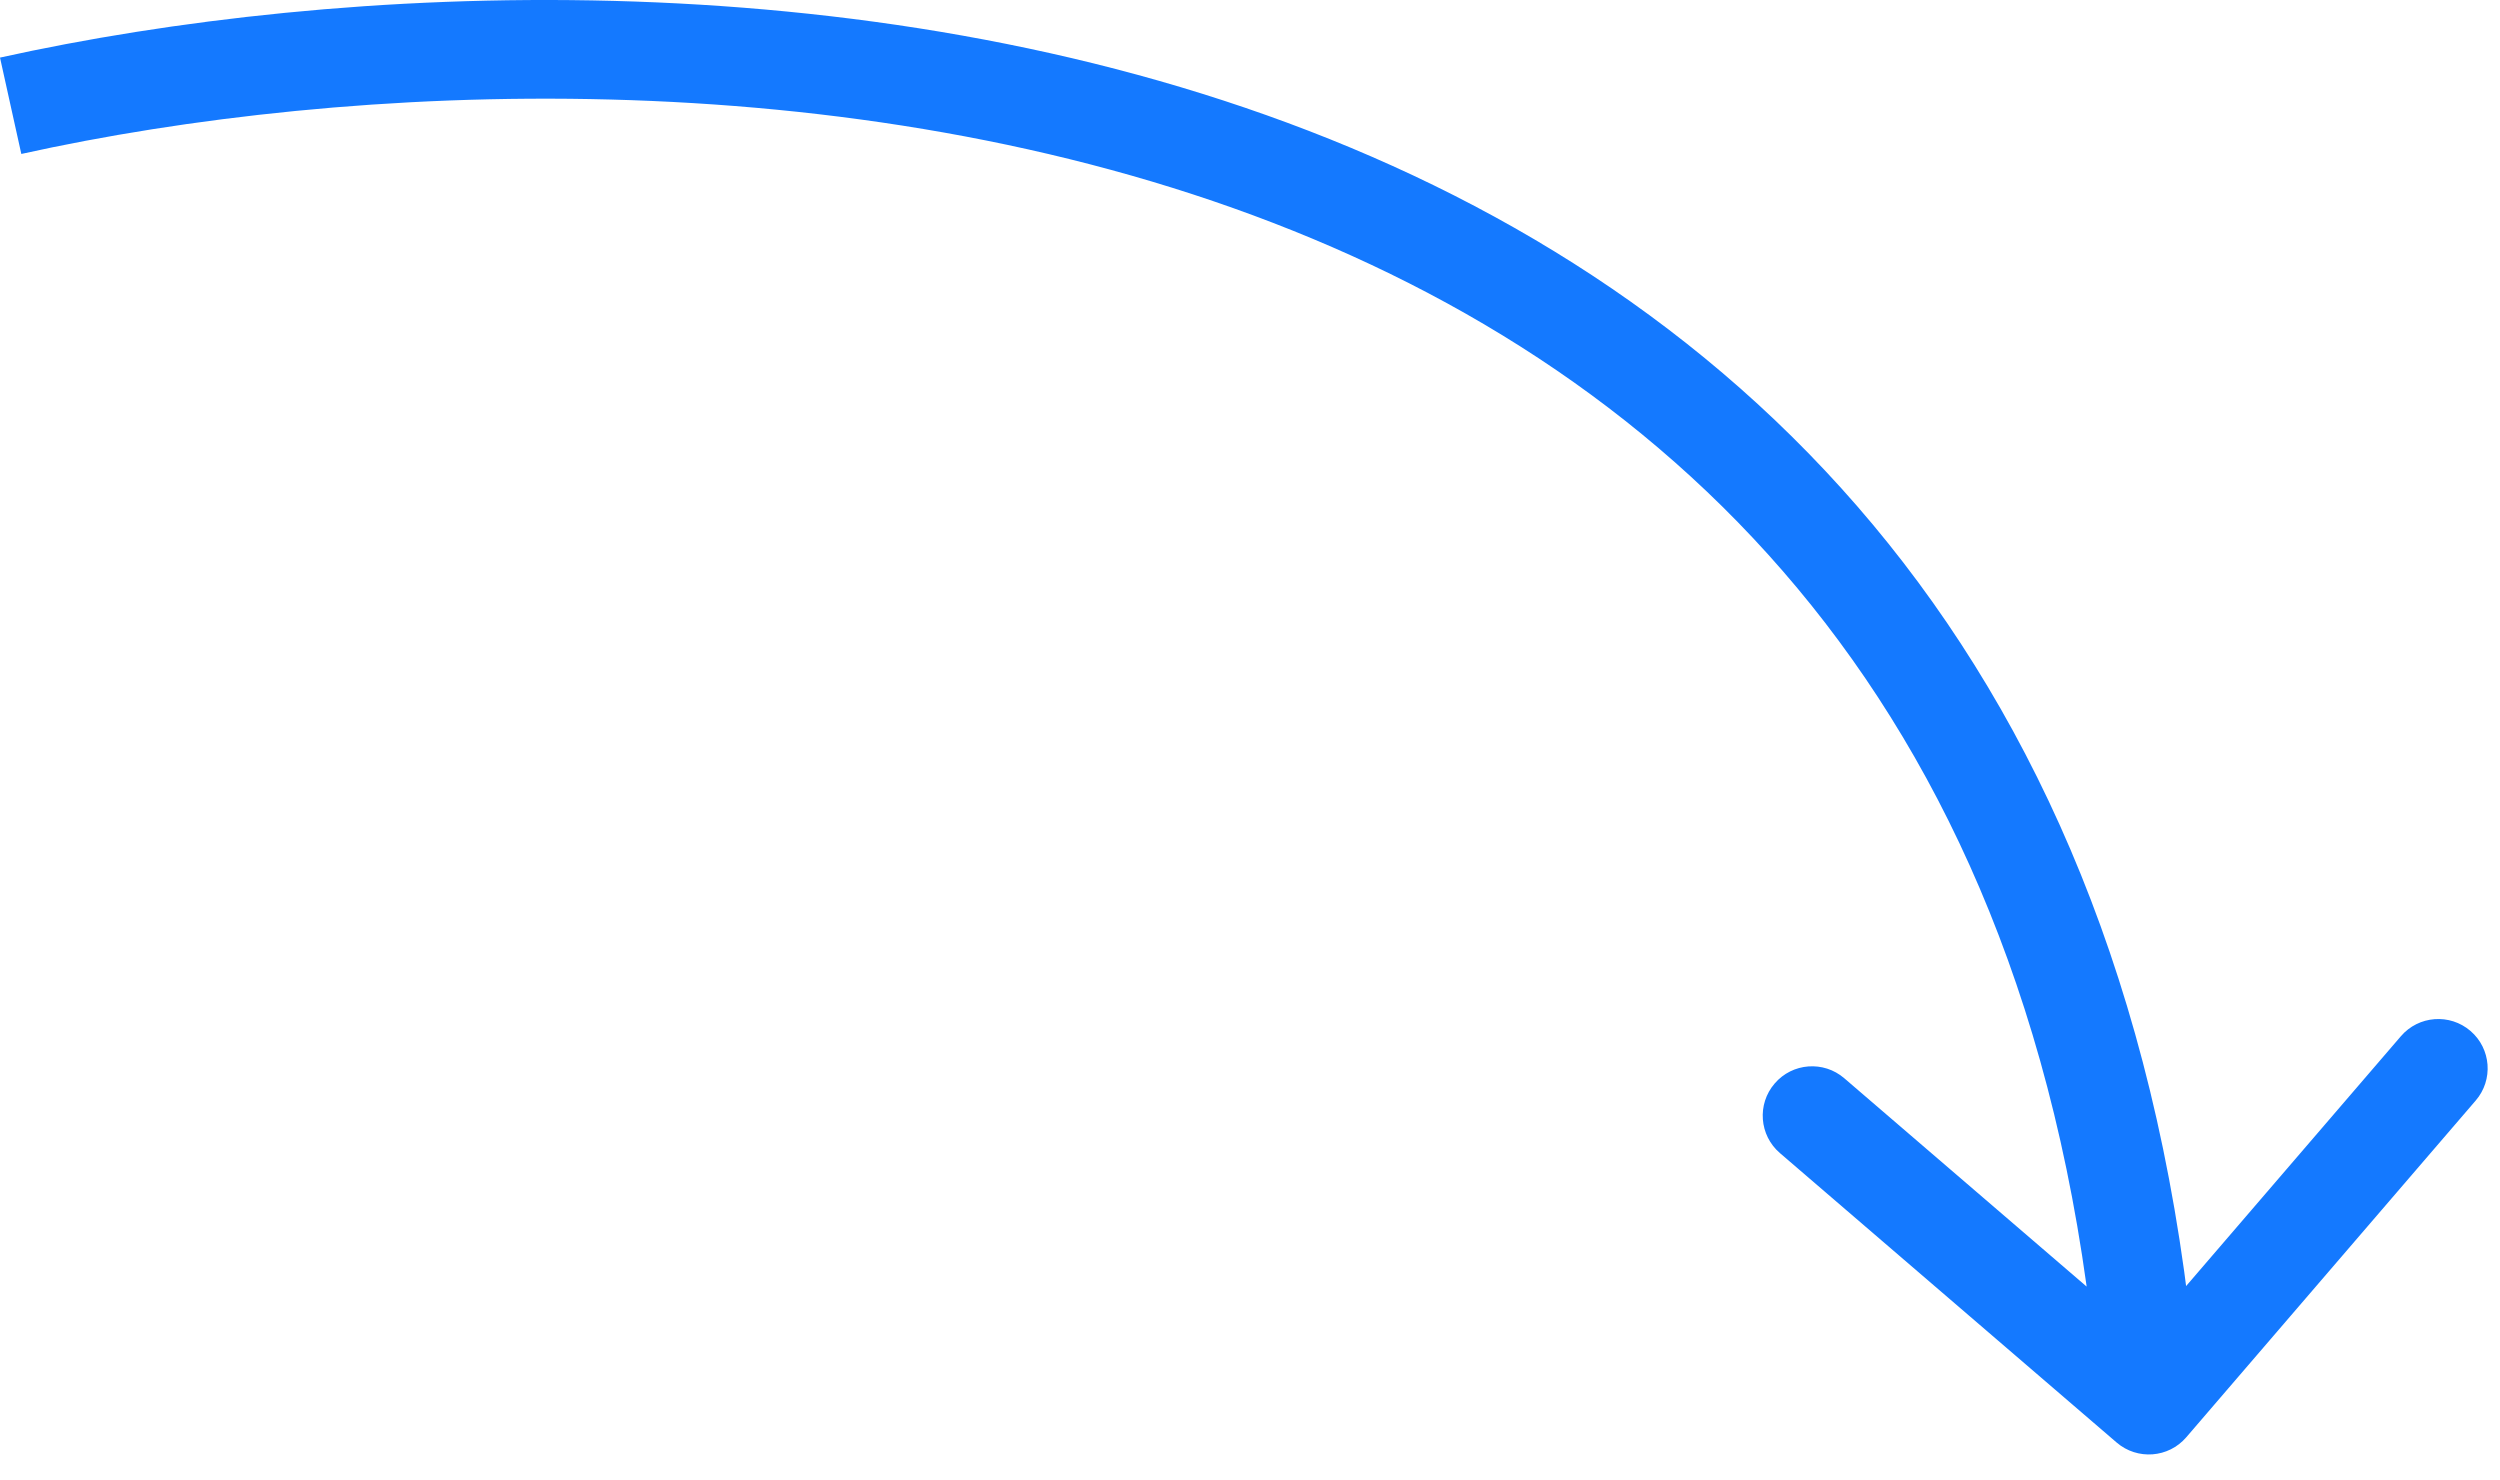
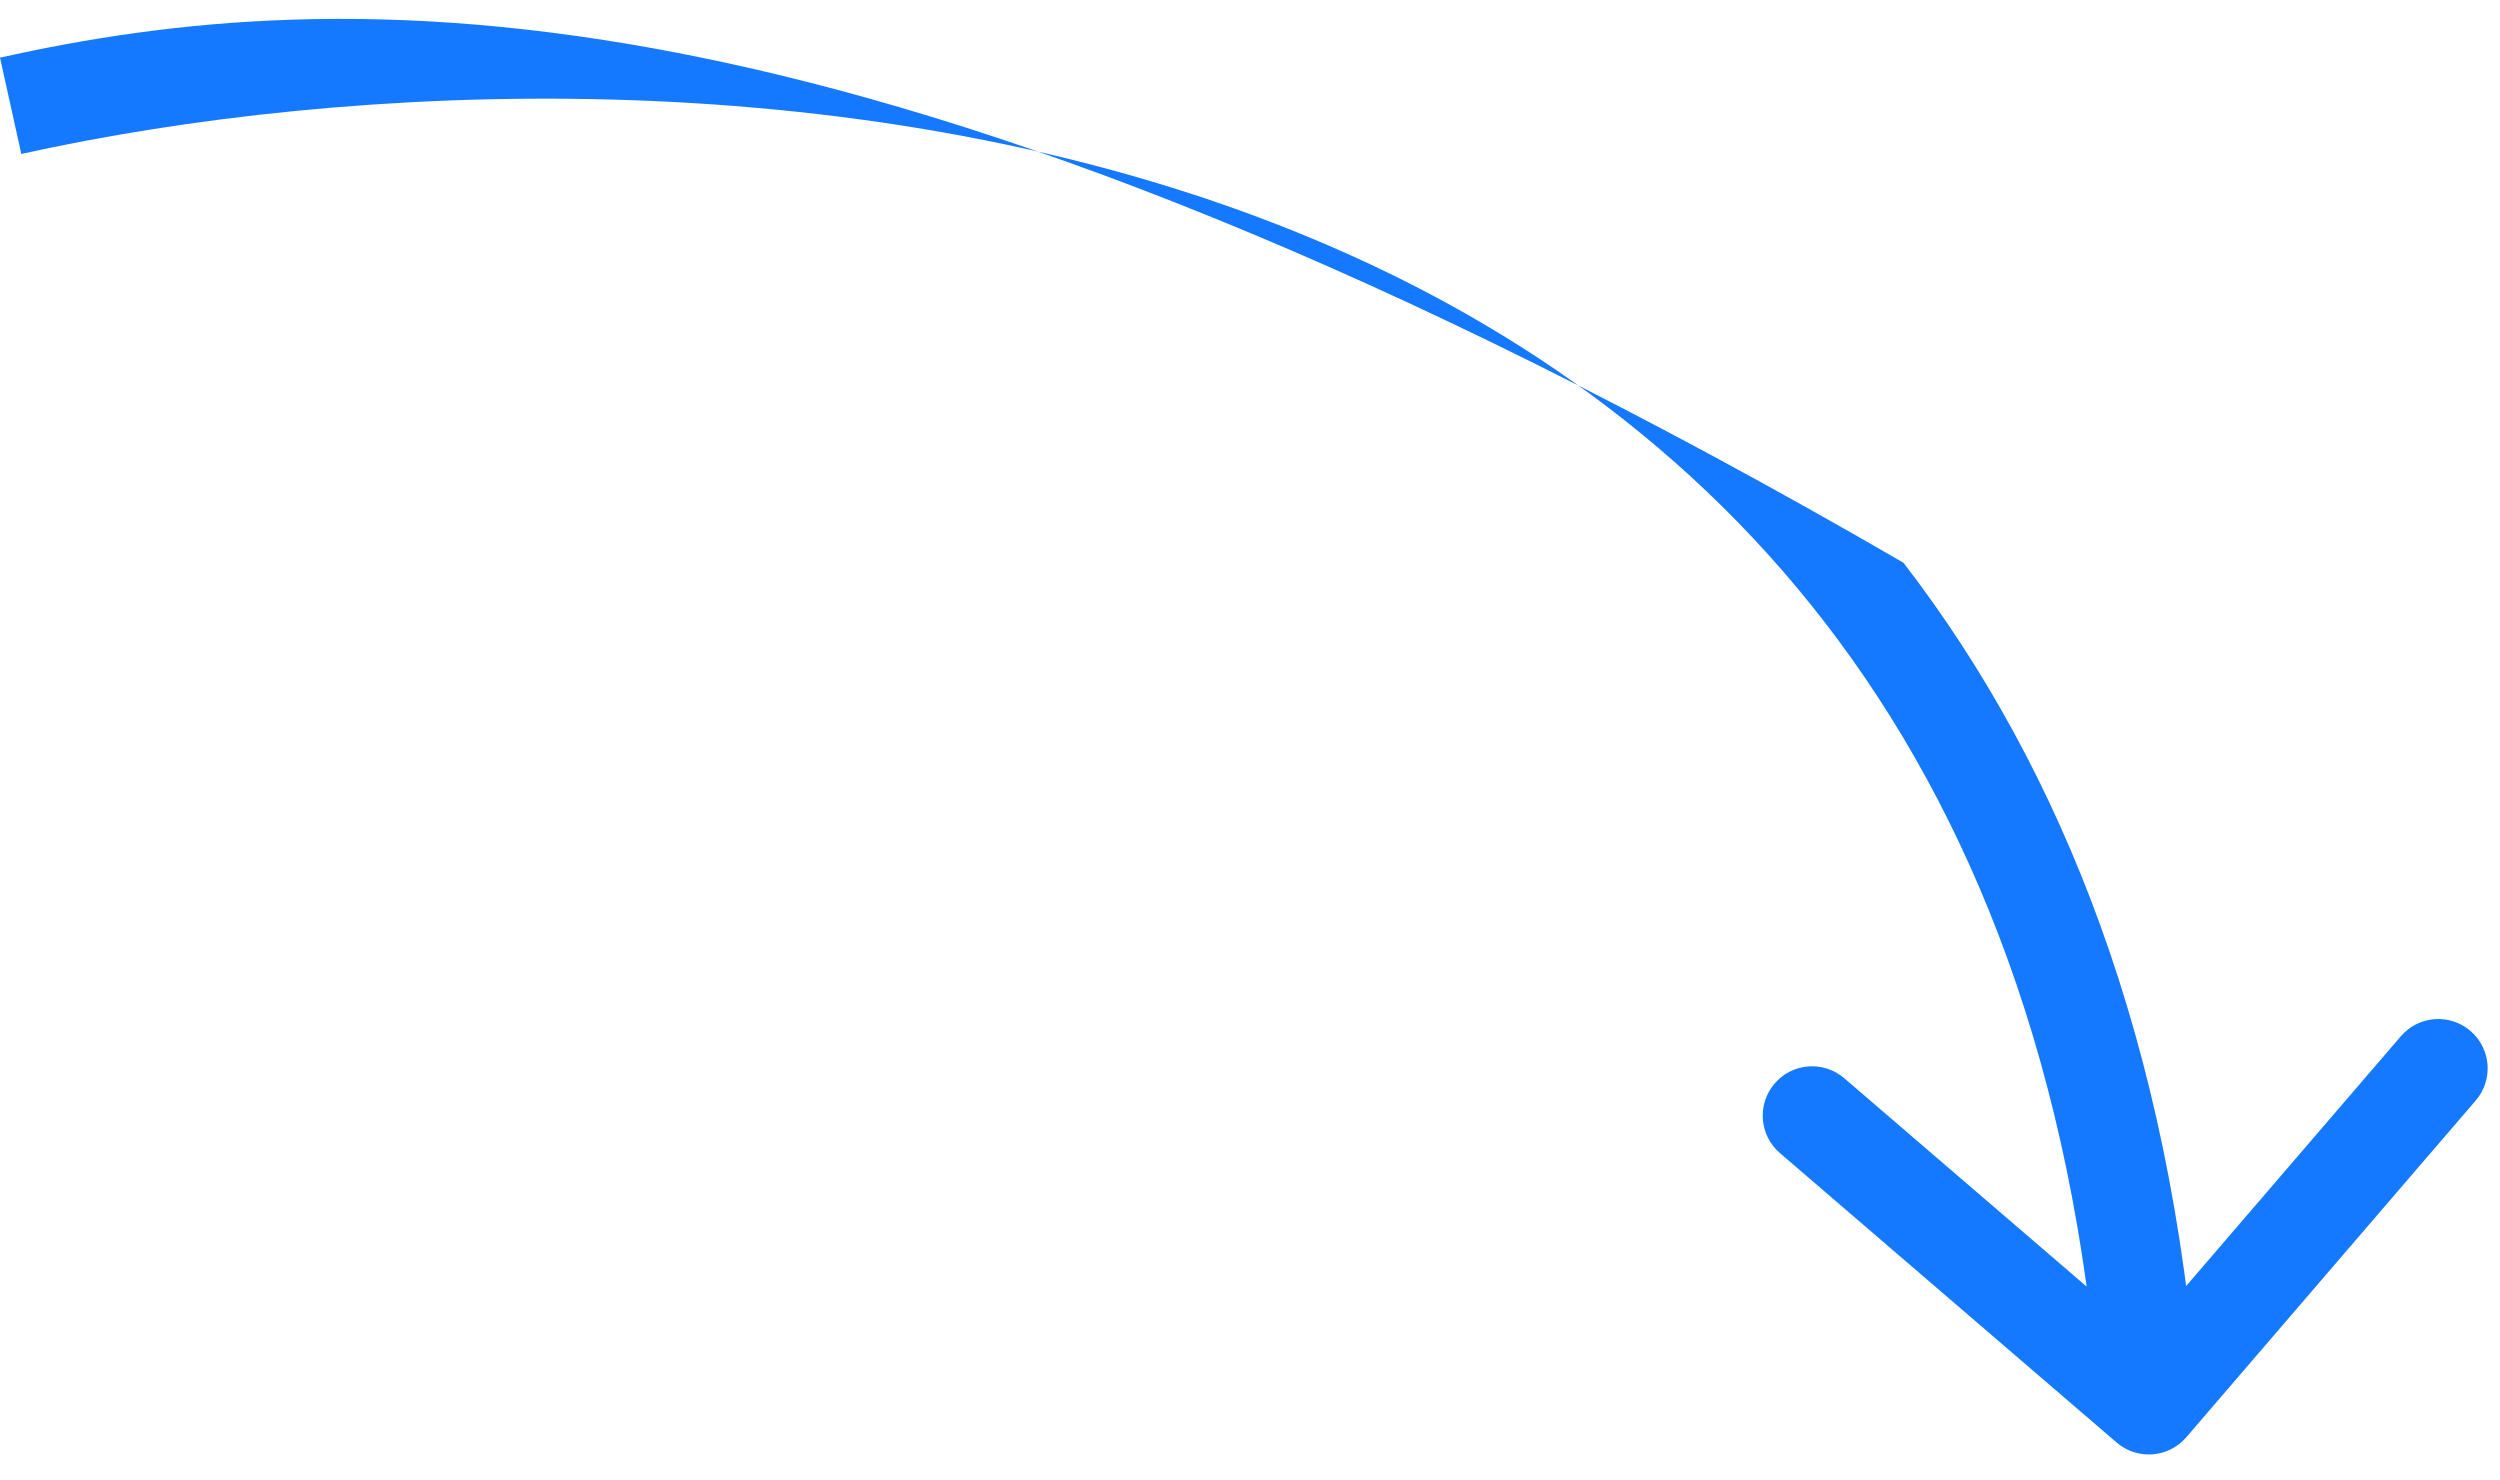
<svg xmlns="http://www.w3.org/2000/svg" width="76" height="45" viewBox="0 0 76 45" fill="none">
-   <path d="M64.346 43.853C64.975 44.393 65.922 44.322 66.462 43.694L75.262 33.456C75.802 32.828 75.731 31.881 75.103 31.341C74.474 30.801 73.527 30.872 72.987 31.501L65.165 40.6L56.065 32.778C55.437 32.238 54.489 32.309 53.95 32.938C53.409 33.566 53.481 34.513 54.109 35.053L64.346 43.853ZM0.324 3.216L0.648 4.68C10.634 2.47 25.764 1.78 38.709 6.778C45.158 9.267 51.032 13.154 55.489 18.939C59.942 24.719 63.047 32.48 63.828 42.829L65.324 42.716L66.82 42.603C66.001 31.752 62.723 23.413 57.866 17.108C53.012 10.809 46.649 6.627 39.789 3.979C26.118 -1.299 10.347 -0.539 9.4272e-05 1.751L0.324 3.216Z" fill="#1479FF" />
+   <path d="M64.346 43.853C64.975 44.393 65.922 44.322 66.462 43.694L75.262 33.456C75.802 32.828 75.731 31.881 75.103 31.341C74.474 30.801 73.527 30.872 72.987 31.501L65.165 40.6L56.065 32.778C55.437 32.238 54.489 32.309 53.95 32.938C53.409 33.566 53.481 34.513 54.109 35.053L64.346 43.853ZM0.324 3.216L0.648 4.68C10.634 2.47 25.764 1.78 38.709 6.778C45.158 9.267 51.032 13.154 55.489 18.939C59.942 24.719 63.047 32.48 63.828 42.829L65.324 42.716L66.82 42.603C66.001 31.752 62.723 23.413 57.866 17.108C26.118 -1.299 10.347 -0.539 9.4272e-05 1.751L0.324 3.216Z" fill="#1479FF" />
</svg>